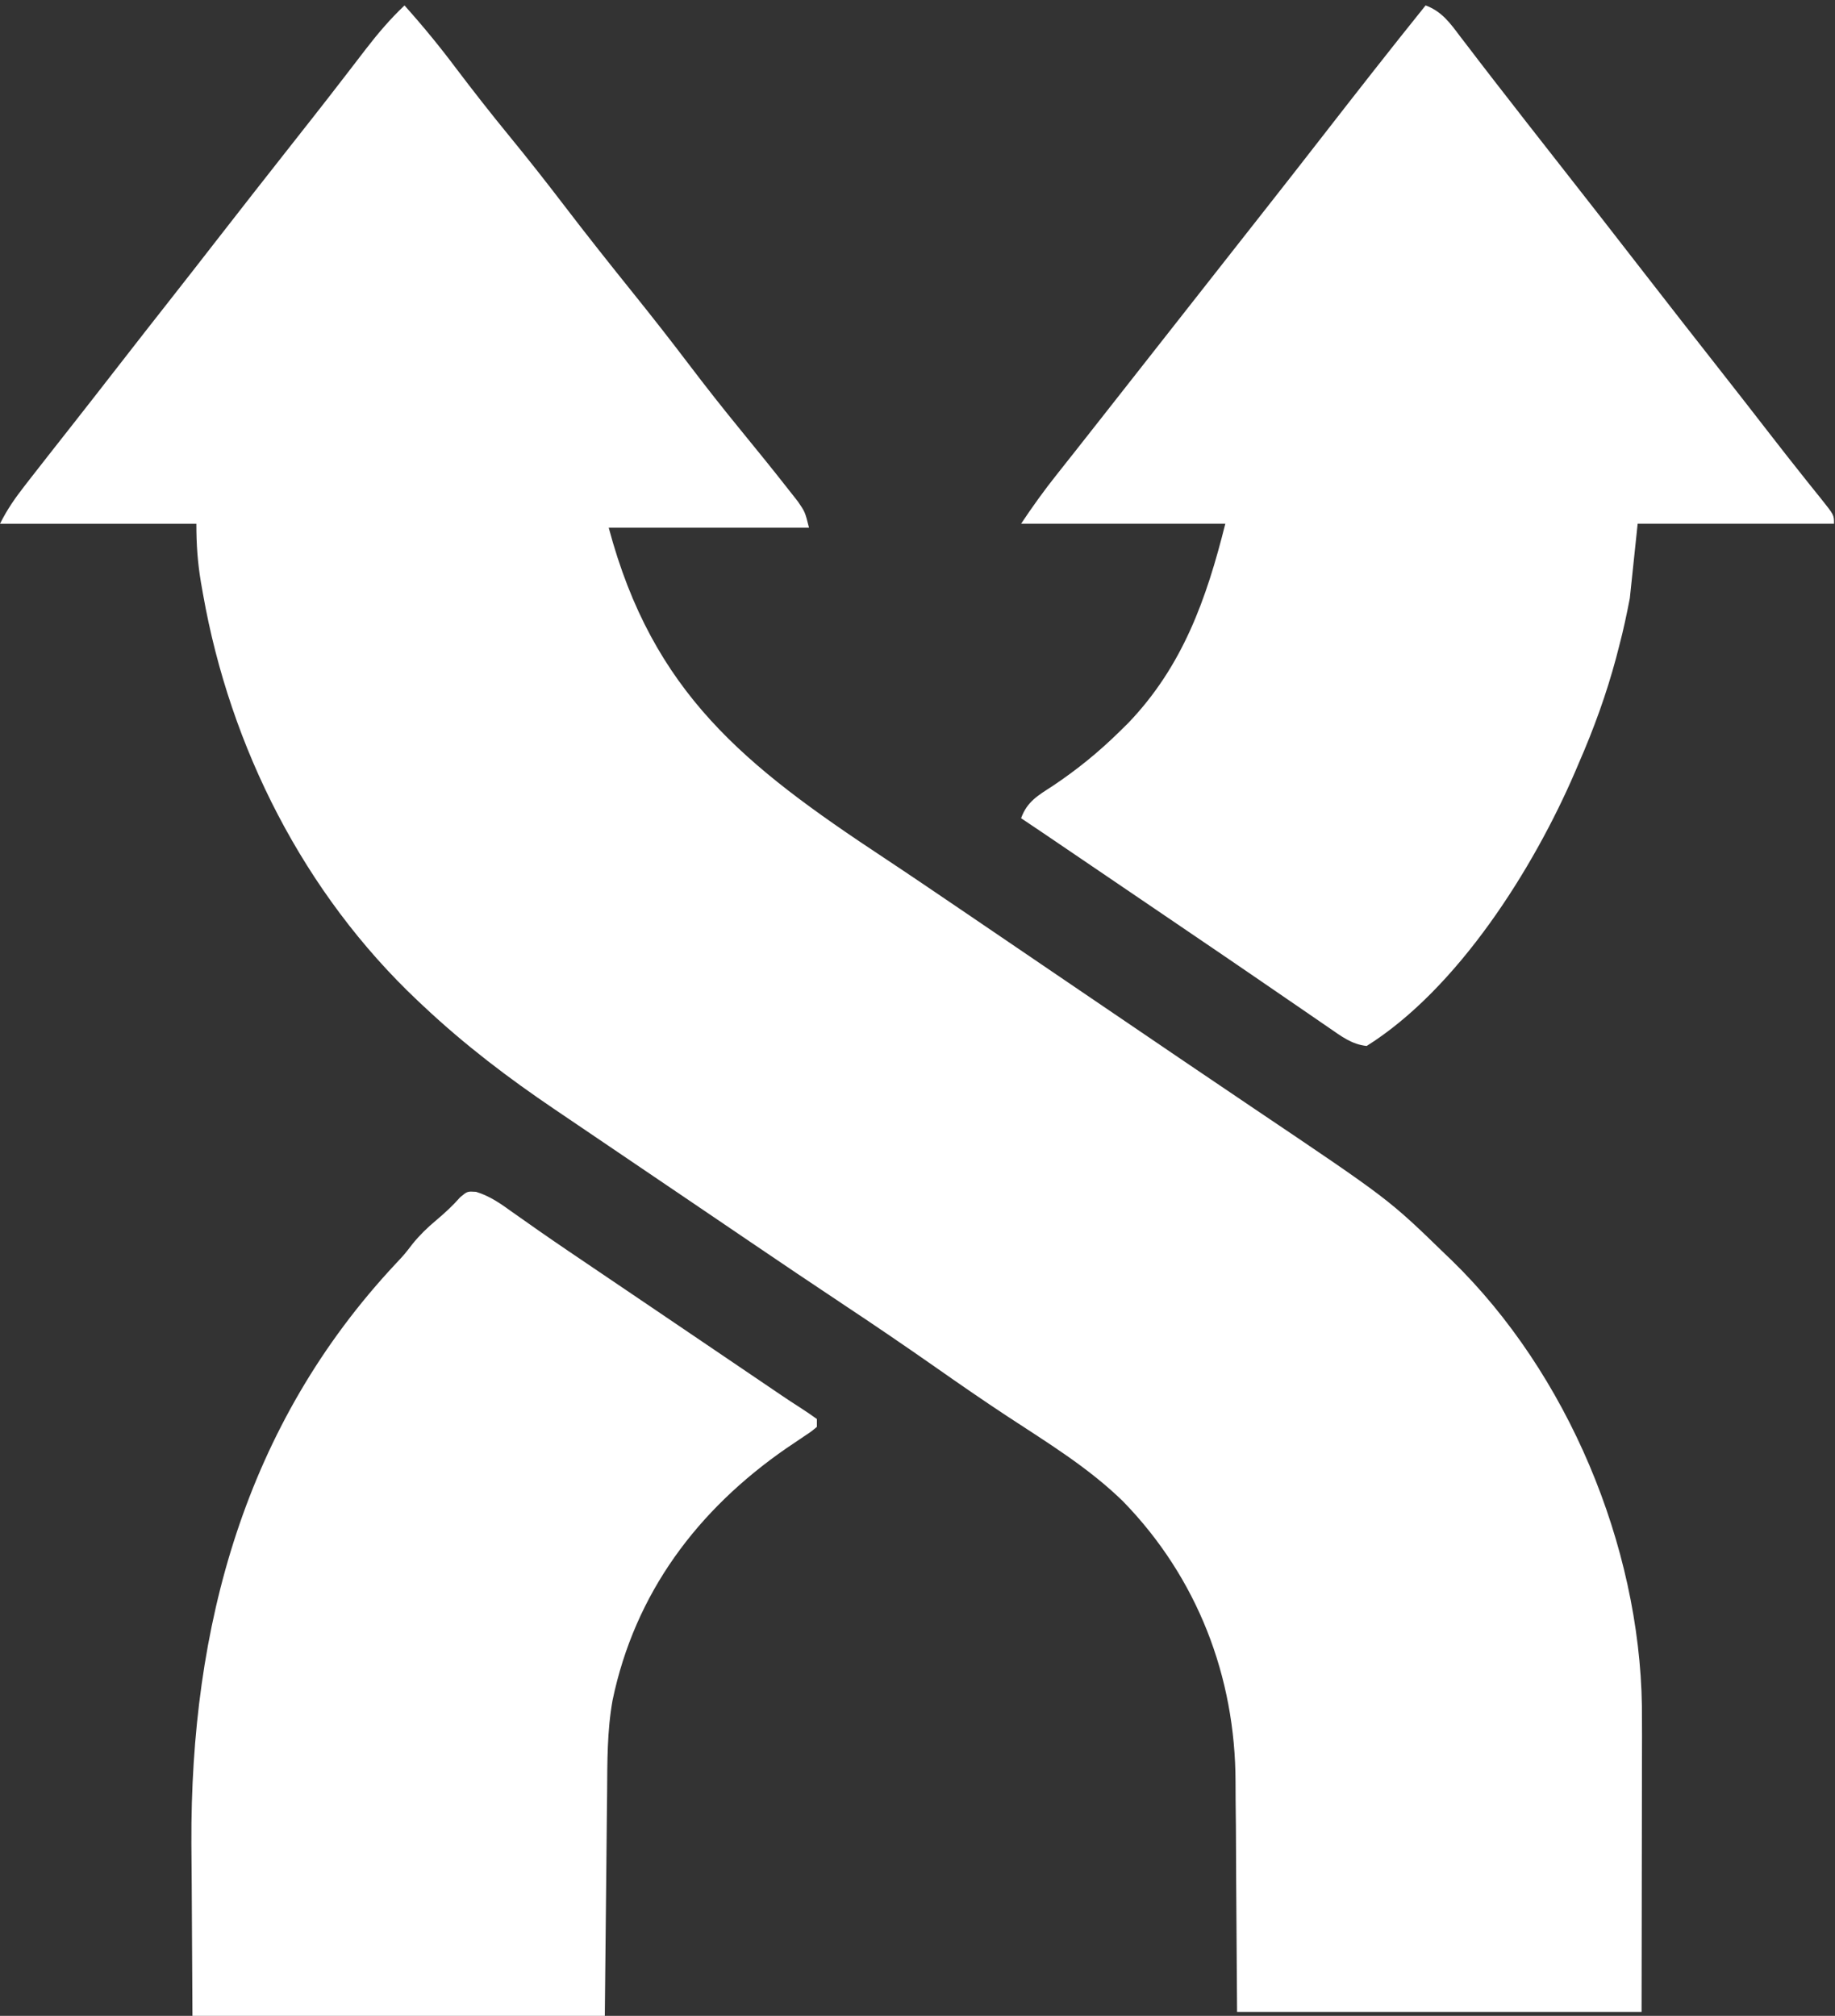
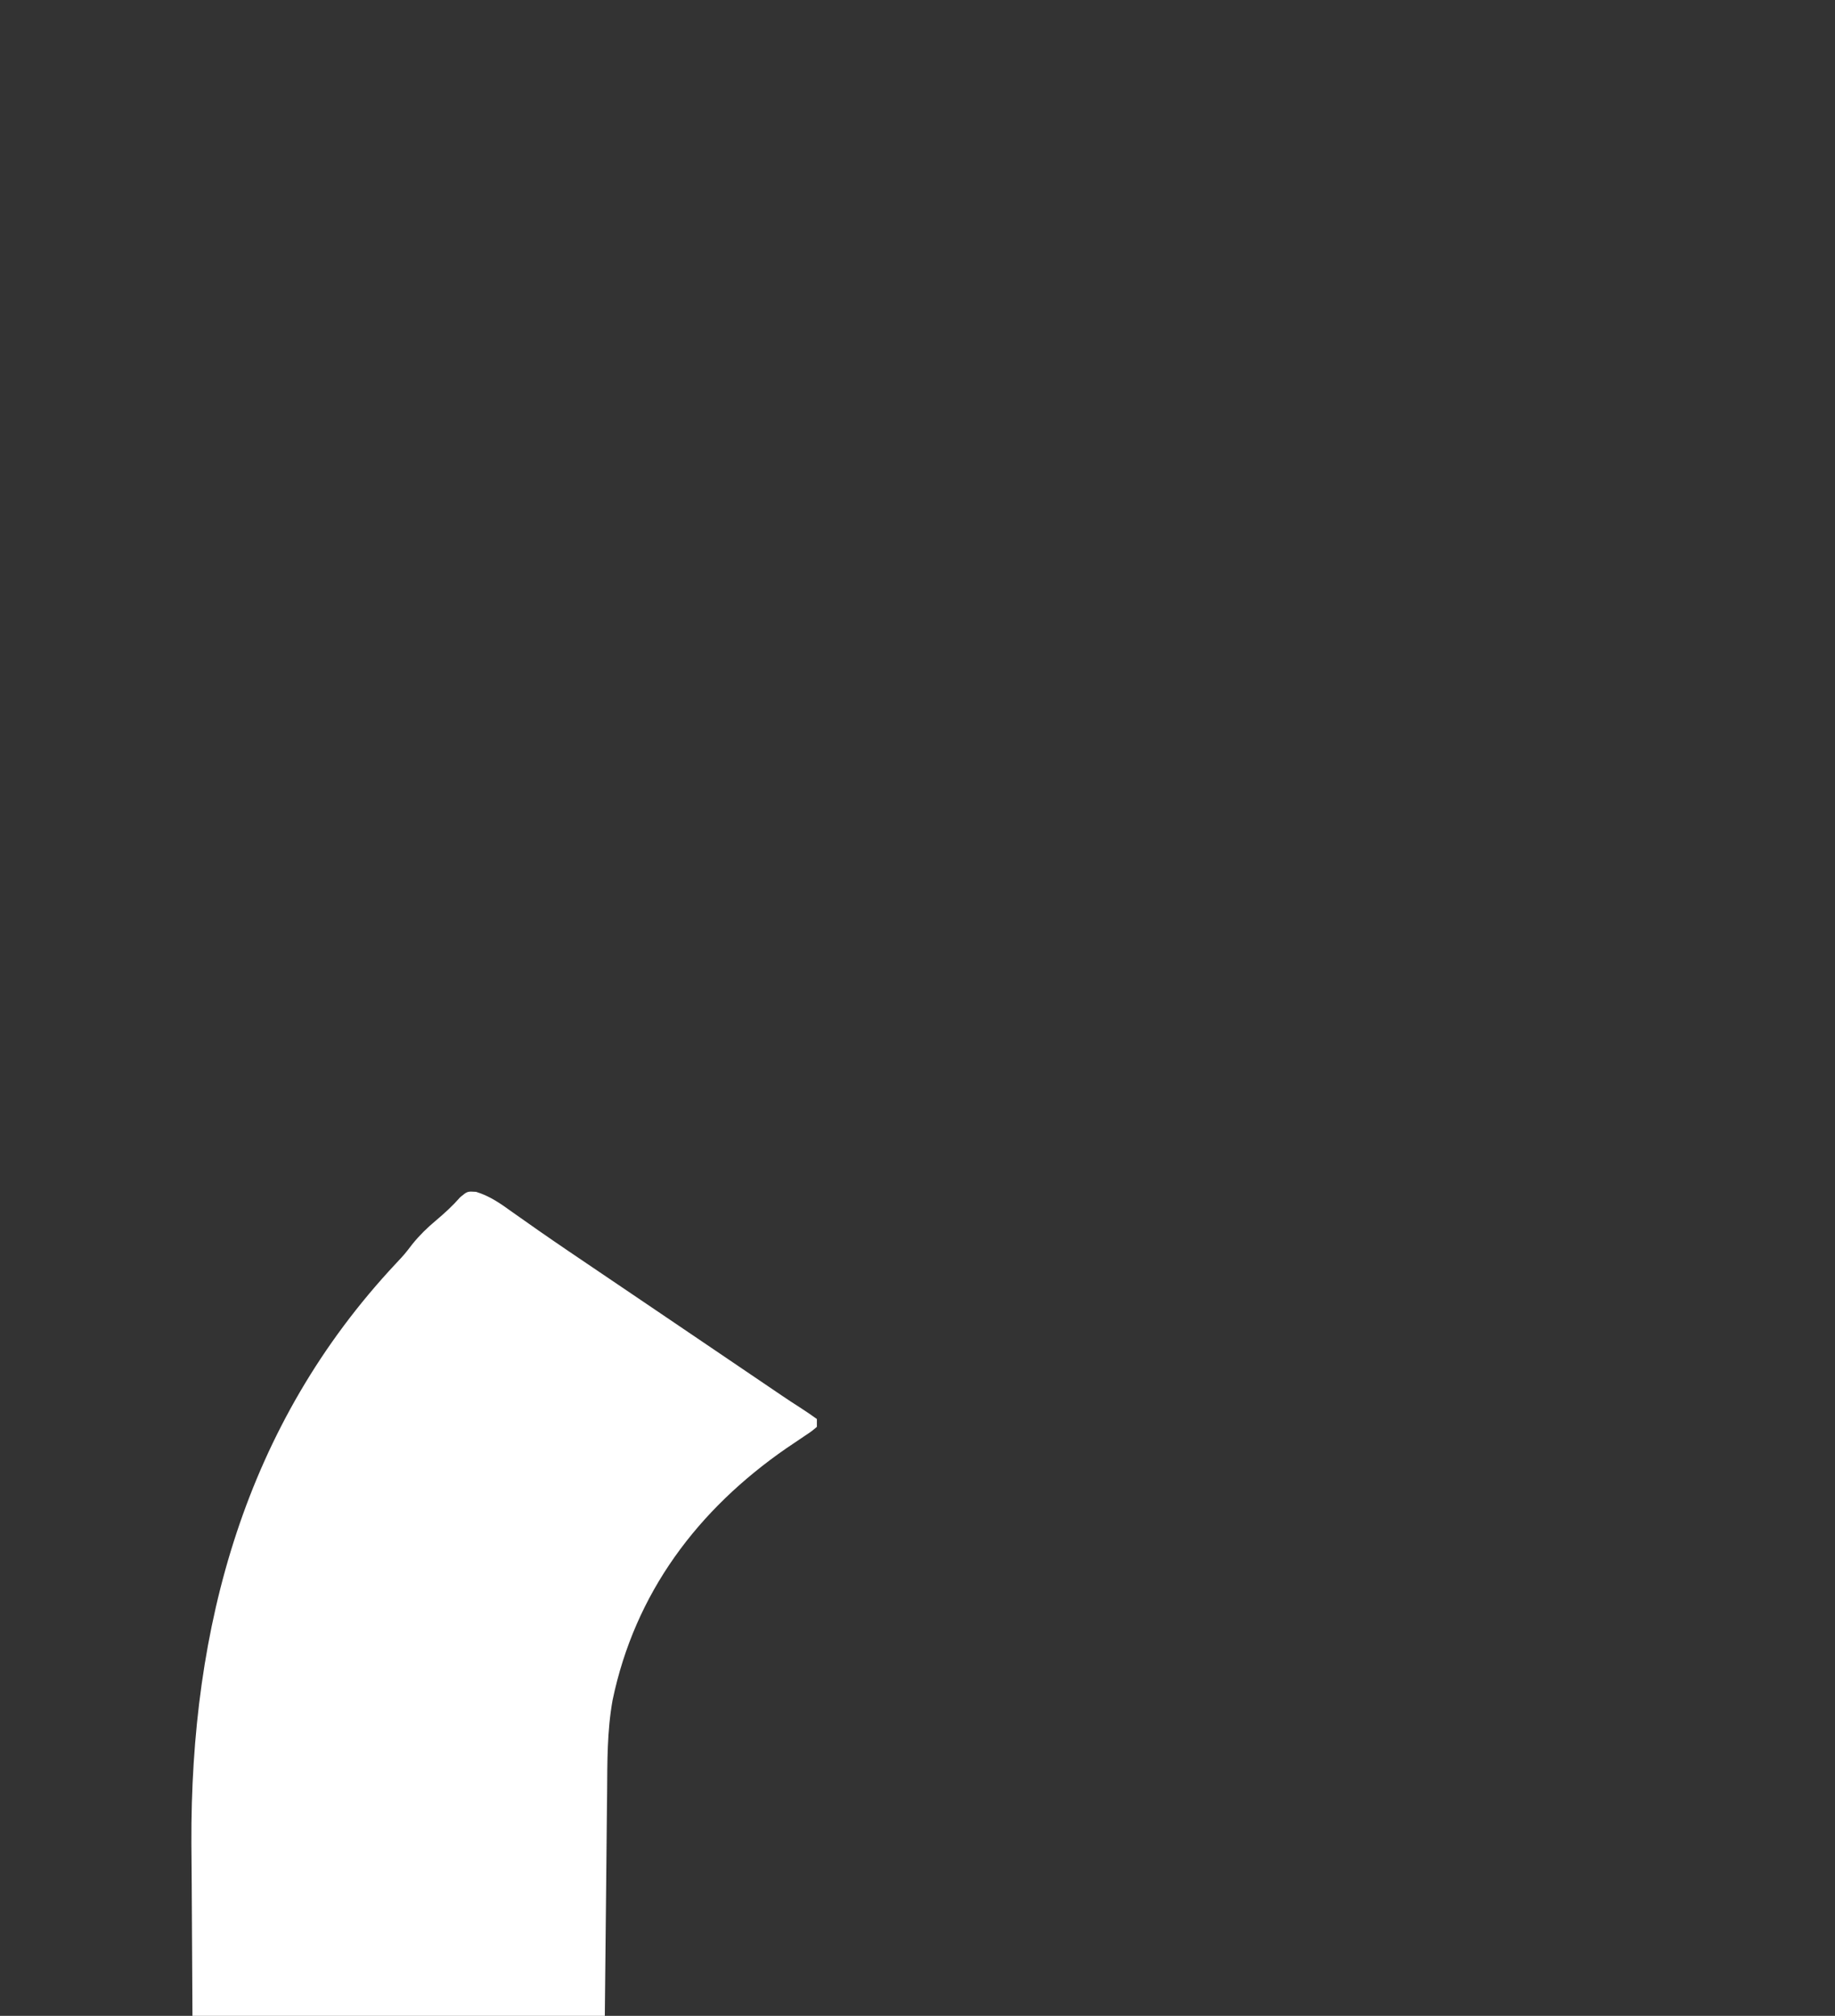
<svg xmlns="http://www.w3.org/2000/svg" width="314" height="345" viewBox="0 0 314 345" fill="none">
  <rect x="0" y="0" width="314" height="345" fill="#333333" stroke="none" />
-   <path d="M-1.1133e-05 89.64C1.259 87.121 2.602 85.216 4.326 83.004C4.623 82.621 4.921 82.238 5.227 81.844C6.17 80.632 7.116 79.423 8.064 78.215C8.357 77.842 8.649 77.469 8.95 77.085C10.135 75.576 11.32 74.067 12.507 72.56C15.071 69.303 17.618 66.033 20.16 62.759C23.243 58.791 26.337 54.831 29.445 50.883C31.963 47.683 34.463 44.47 36.961 41.255C41.266 35.713 45.598 30.191 49.94 24.678C50.836 23.54 51.731 22.401 52.627 21.262C52.924 20.886 53.221 20.509 53.527 20.12C55.326 17.832 57.112 15.534 58.888 13.227C59.305 12.686 59.723 12.145 60.153 11.587C60.968 10.53 61.782 9.472 62.592 8.412C64.661 5.733 66.757 3.261 69.217 0.934C72.326 4.404 75.244 7.959 78.037 11.686C81.006 15.61 84.033 19.473 87.151 23.279C90.329 27.157 93.422 31.085 96.465 35.07C100.386 40.204 104.403 45.265 108.451 50.298C111.657 54.284 114.804 58.306 117.896 62.381C120.798 66.204 123.761 69.965 126.8 73.679C129.529 77.019 132.248 80.363 134.906 83.76C135.443 84.442 135.98 85.125 136.534 85.828C137.762 87.624 137.762 87.624 138.434 90.312C127.124 90.312 115.814 90.312 104.162 90.312C111.703 118.591 127.446 131.06 151.127 146.718C155.517 149.623 159.869 152.582 164.223 155.539C164.629 155.815 165.036 156.091 165.455 156.375C171.81 160.691 178.162 165.012 184.515 169.333C189.324 172.604 194.136 175.872 198.95 179.138C200.131 179.939 201.311 180.741 202.491 181.543C206.543 184.294 210.599 187.038 214.663 189.772C237.617 205.226 237.617 205.226 247.3 214.634C247.856 215.166 247.856 215.166 248.422 215.708C268.242 235.009 280.545 264.445 280.959 292.014C280.987 295.344 280.977 298.673 280.966 302.003C280.965 303.09 280.965 304.177 280.964 305.263C280.961 309.256 280.952 313.249 280.943 317.242C280.929 326.181 280.915 335.121 280.901 344.332C258.059 344.332 235.217 344.332 211.684 344.332C211.516 320.14 211.516 320.14 211.484 312.569C211.461 310.282 211.461 310.282 211.435 307.995C211.426 306.995 211.421 305.995 211.421 304.996C211.401 286.91 204.848 269.982 192.195 256.971C186.272 251.175 179.176 246.865 172.282 242.333C168.188 239.637 164.162 236.852 160.149 234.038C154.848 230.329 149.508 226.692 144.115 223.118C138.868 219.636 133.65 216.111 128.438 212.576C128 212.279 127.563 211.982 127.112 211.676C125.316 210.459 123.521 209.241 121.726 208.023C118.49 205.827 115.252 203.634 112.013 201.443C107.66 198.497 103.308 195.549 98.958 192.598C97.615 191.687 96.272 190.777 94.927 189.868C87.004 184.512 79.559 178.854 72.577 172.297C72.22 171.963 71.863 171.629 71.495 171.284C52.012 152.897 39.376 127.942 34.735 101.652C34.619 100.999 34.504 100.346 34.385 99.672C33.807 96.199 33.601 93.228 33.601 89.64C22.512 89.64 11.424 89.64 -1.1133e-05 89.64Z" fill="white" />
-   <path d="M174.727 140.033C175.753 137.179 177.615 136.142 180.103 134.531C184.249 131.763 187.964 128.752 191.527 125.249C192.292 124.496 192.292 124.496 193.073 123.729C202.376 114.008 206.437 102.569 209.671 89.632C198.139 89.632 186.608 89.632 174.727 89.632C176.668 86.719 178.644 83.961 180.817 81.232C181.476 80.399 182.134 79.566 182.793 78.733C183.295 78.1 183.295 78.1 183.807 77.455C185.378 75.47 186.94 73.479 188.503 71.488C189.119 70.704 189.735 69.92 190.351 69.136C190.656 68.748 190.961 68.36 191.275 67.96C208.831 45.615 208.831 45.615 209.755 44.44C210.372 43.654 210.99 42.868 211.608 42.081C213.122 40.154 214.636 38.227 216.152 36.302C219.606 31.913 223.045 27.513 226.471 23.103C232.246 15.671 238.046 8.261 243.944 0.927C246.747 1.96 248.174 3.996 249.908 6.303C250.564 7.157 251.22 8.011 251.877 8.865C252.397 9.548 252.397 9.548 252.929 10.246C254.845 12.753 256.789 15.238 258.728 17.727C259.533 18.763 260.338 19.799 261.143 20.835C263.13 23.39 265.126 25.936 267.128 28.479C271.93 34.58 276.687 40.715 281.45 46.847C285.694 52.309 289.942 57.769 294.222 63.204C297.141 66.915 300.039 70.642 302.931 74.373C304.834 76.825 306.745 79.269 308.683 81.694C309.201 82.345 309.201 82.345 309.73 83.009C310.378 83.822 311.029 84.632 311.683 85.44C313.833 88.139 313.833 88.139 313.833 89.632C302.745 89.632 291.657 89.632 280.232 89.632C279.789 93.846 279.345 98.059 278.888 102.4C278.351 105.16 277.799 107.803 277.082 110.507C276.907 111.184 276.732 111.861 276.552 112.558C274.886 118.788 272.729 124.72 270.152 130.625C269.95 131.1 269.747 131.575 269.539 132.064C262.419 148.632 249.487 169.189 233.864 179.01C231.288 178.742 229.481 177.319 227.388 175.881C226.836 175.504 226.836 175.504 226.273 175.119C225.062 174.292 223.856 173.459 222.649 172.626C221.799 172.043 220.949 171.461 220.098 170.879C218.356 169.687 216.615 168.492 214.876 167.297C211.246 164.803 207.602 162.331 203.959 159.857C202.599 158.933 201.239 158.008 199.88 157.083C194.997 153.763 190.112 150.447 185.227 147.131C184.813 146.851 184.4 146.57 183.974 146.281C182.804 145.487 181.635 144.693 180.465 143.9C179.794 143.445 179.123 142.989 178.432 142.52C177.2 141.687 175.964 140.858 174.727 140.033Z" fill="white" />
  <path d="M32.932 345C32.87 333.856 32.87 333.856 32.806 322.488C32.788 320.179 32.769 317.87 32.75 315.491C32.578 278.411 41.901 243.858 67.724 216.268C69.241 214.648 69.241 214.648 70.591 212.889C71.835 211.36 73.092 210.142 74.597 208.876C76.119 207.59 77.438 206.39 78.755 204.886C79.973 203.878 79.973 203.878 81.461 203.972C83.838 204.706 85.625 205.965 87.617 207.406C88.579 208.084 89.543 208.761 90.507 209.437C91.062 209.828 91.617 210.218 92.189 210.621C95.616 213.008 99.081 215.341 102.542 217.68C104.333 218.89 106.124 220.102 107.914 221.314C109.302 222.253 110.689 223.192 112.077 224.131C114.971 226.09 117.863 228.05 120.756 230.01C121.708 230.655 122.66 231.301 123.613 231.946C124.986 232.877 126.359 233.808 127.732 234.738C128.999 235.597 130.265 236.455 131.531 237.313C132.25 237.8 132.969 238.287 133.71 238.79C134.768 239.503 135.827 240.215 136.908 240.893C137.887 241.514 138.838 242.181 139.782 242.854C139.782 243.298 139.782 243.741 139.782 244.198C138.861 244.974 138.861 244.974 137.566 245.834C136.855 246.316 136.855 246.316 136.129 246.807C135.359 247.325 135.359 247.325 134.574 247.852C119.37 258.378 108.649 272.619 104.821 290.982C103.879 296.251 103.925 301.537 103.887 306.871C103.876 307.851 103.864 308.831 103.851 309.811C103.809 313.406 103.778 317.002 103.745 320.598C103.662 328.65 103.579 336.703 103.493 345C80.208 345 56.923 345 32.932 345Z" fill="white" />
</svg>